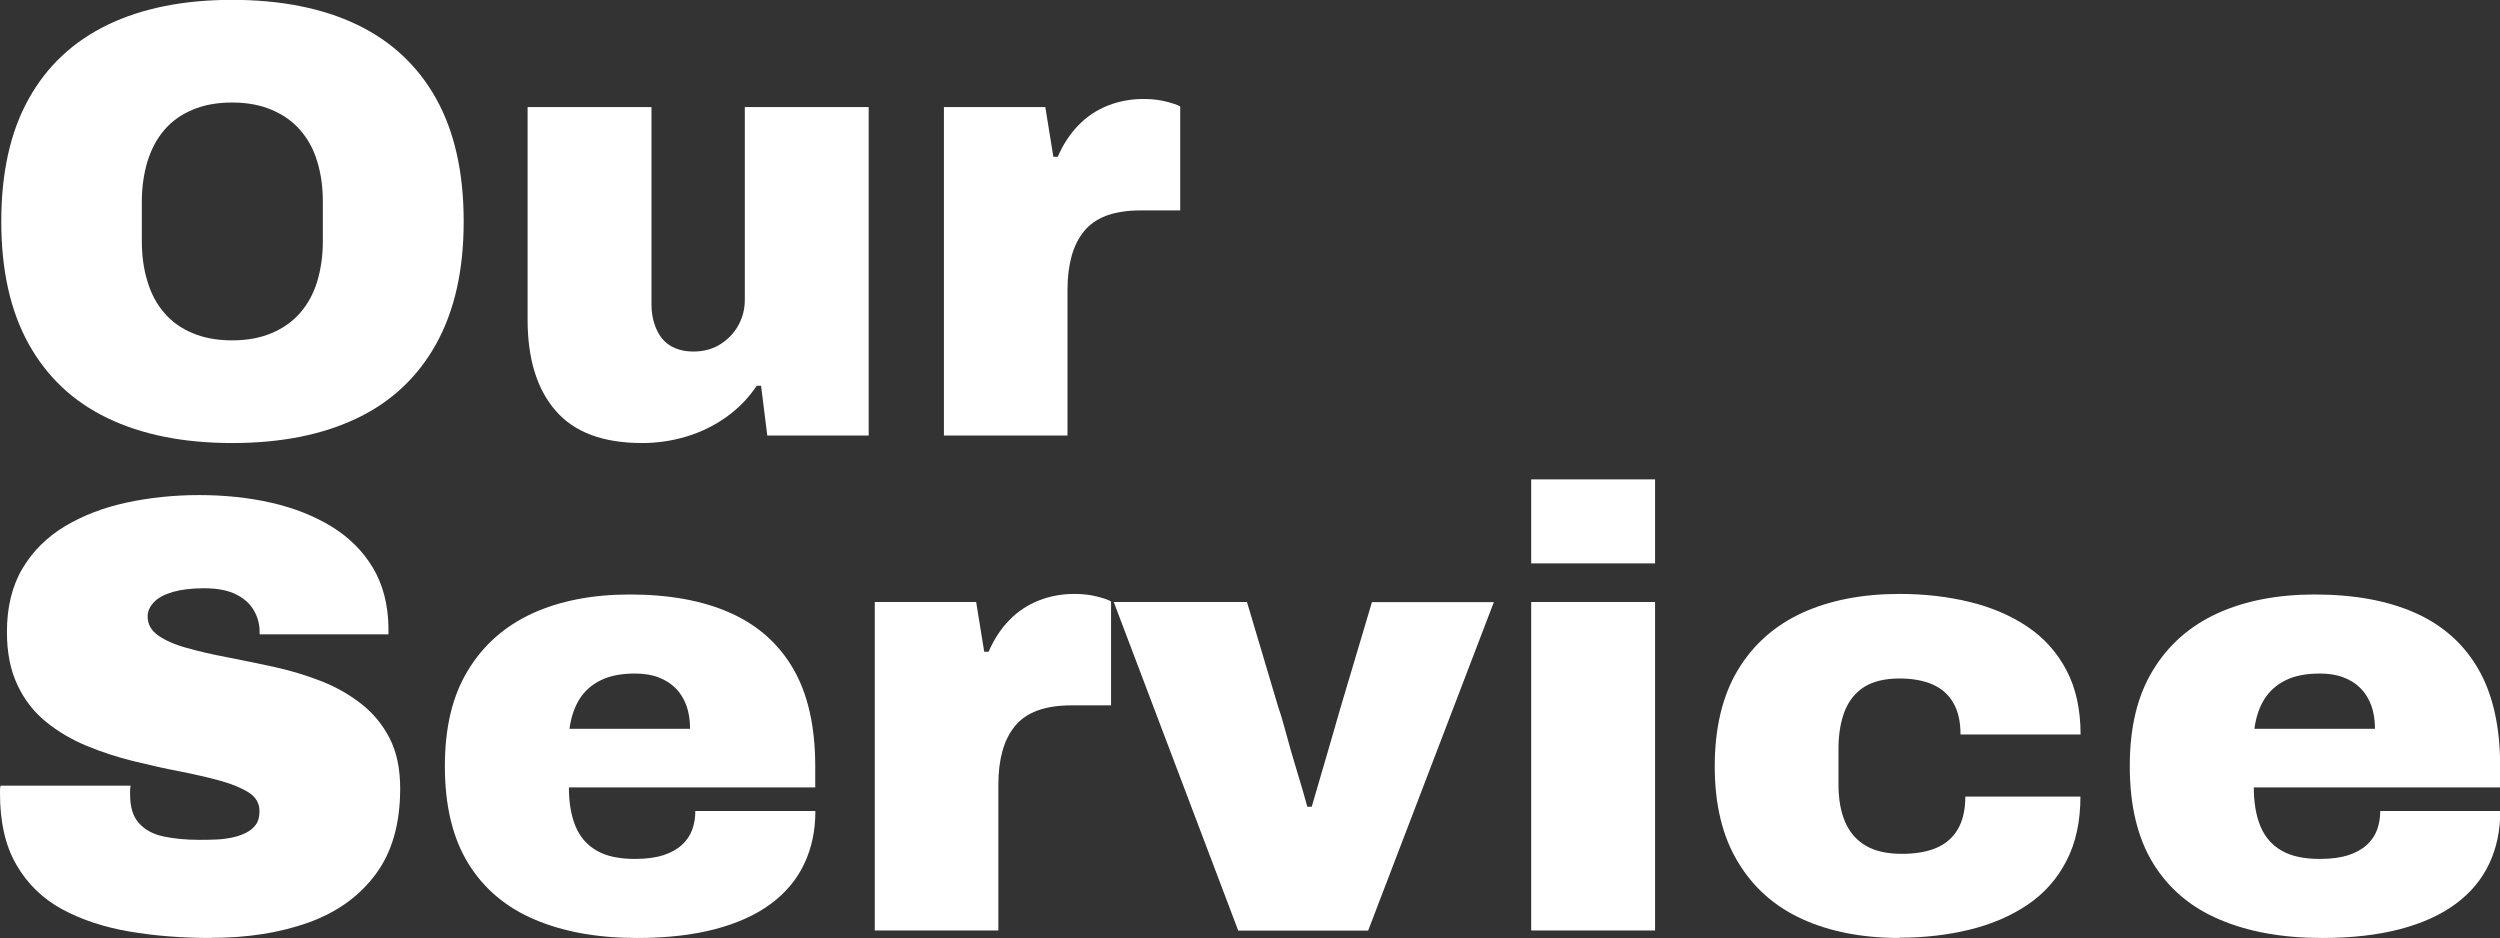
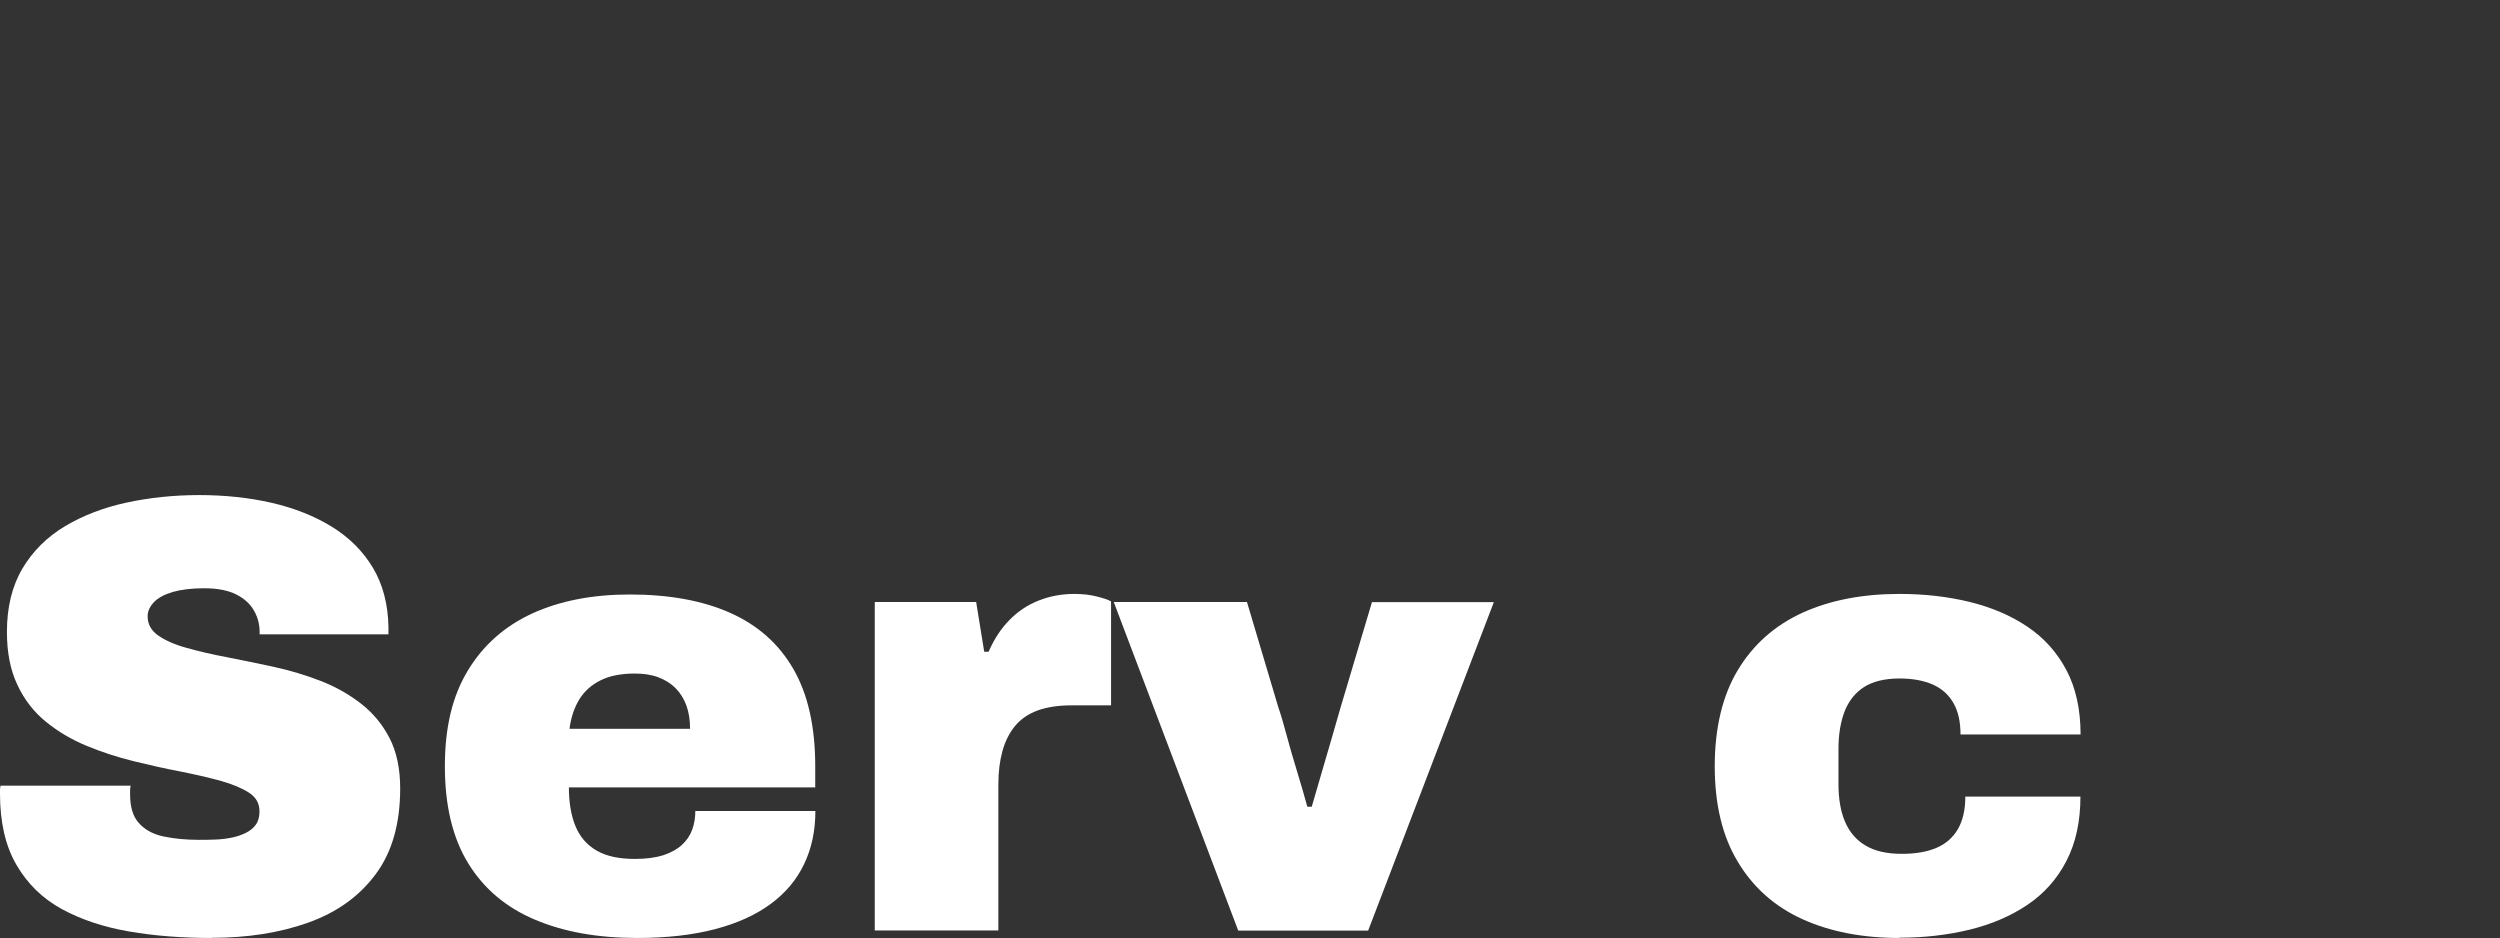
<svg xmlns="http://www.w3.org/2000/svg" id="_レイヤー_2" viewBox="0 0 176.79 66.33">
  <rect x="0" y="0" width="176.79" height="66.33" fill="#333333" stroke="none" />
  <defs>
    <style>.cls-1{fill:#fff;}</style>
  </defs>
  <g id="_レイヤー_7">
-     <path class="cls-1" d="M16.41,31.33c-3.43,0-6.37-.59-8.8-1.76-2.44-1.17-4.3-2.93-5.59-5.26C.73,21.98.09,19.1.09,15.66s.64-6.35,1.94-8.67c1.29-2.32,3.15-4.06,5.59-5.24,2.43-1.17,5.37-1.76,8.8-1.76s6.41.59,8.84,1.76c2.43,1.17,4.3,2.92,5.59,5.24,1.29,2.32,1.94,5.21,1.94,8.67s-.65,6.31-1.94,8.65c-1.29,2.33-3.15,4.09-5.59,5.26-2.44,1.17-5.38,1.76-8.84,1.76ZM16.41,24.07c1.06,0,1.99-.17,2.79-.51.81-.34,1.48-.81,2.02-1.43.54-.62.95-1.36,1.21-2.22.26-.86.4-1.81.4-2.84v-2.82c0-1.03-.13-1.97-.4-2.84-.26-.87-.67-1.61-1.21-2.22-.54-.62-1.22-1.09-2.02-1.43-.81-.34-1.74-.51-2.79-.51s-1.99.17-2.79.51c-.81.34-1.47.81-2,1.43-.53.62-.92,1.36-1.19,2.22-.26.87-.4,1.81-.4,2.84v2.82c0,1.03.13,1.97.4,2.84.26.87.66,1.61,1.19,2.22.53.62,1.19,1.09,2,1.43.81.34,1.74.51,2.79.51Z" />
-     <path class="cls-1" d="M45.41,31.33c-2.76,0-4.8-.76-6.12-2.29-1.32-1.52-1.98-3.67-1.98-6.42V7.57h8.76v13.99c0,.47.07.91.2,1.32.13.41.31.76.55,1.06.23.29.54.52.92.68.38.16.81.24,1.28.24.73,0,1.37-.17,1.91-.51.54-.34.97-.78,1.28-1.34.31-.56.46-1.16.46-1.8V7.57h8.76v23.23h-7.17l-.44-3.52h-.31c-.56.85-1.27,1.58-2.13,2.2-.87.62-1.81,1.08-2.84,1.39-1.03.31-2.07.46-3.12.46Z" />
-     <path class="cls-1" d="M66.75,30.8V7.57h7.17l.57,3.52h.31c.38-.88.87-1.63,1.47-2.24.6-.62,1.3-1.08,2.09-1.39.79-.31,1.63-.46,2.51-.46.59,0,1.11.06,1.58.18.47.12.81.23,1.01.35v7.35h-2.82c-.94,0-1.74.13-2.4.37-.66.25-1.19.62-1.58,1.1s-.69,1.07-.88,1.76c-.19.69-.29,1.47-.29,2.35v10.34h-8.76Z" />
    <path class="cls-1" d="M14.96,66.33c-2.08,0-4.03-.15-5.83-.46-1.8-.31-3.39-.84-4.75-1.58s-2.44-1.79-3.21-3.12c-.78-1.33-1.17-3.01-1.17-5.04v-.24c0-.1.01-.21.04-.33h9.2c-.03.12-.04.23-.04.33v.29c0,.88.2,1.56.62,2.02.41.47.99.79,1.74.95.75.16,1.59.24,2.53.24.35,0,.73,0,1.12-.02.4-.01.78-.06,1.14-.13.37-.07.7-.18,1.01-.33.31-.15.55-.34.73-.59.18-.25.26-.56.26-.95,0-.56-.25-1-.75-1.32-.5-.32-1.17-.6-2.02-.84-.85-.23-1.8-.45-2.86-.66-1.06-.2-2.16-.45-3.3-.73-1.14-.28-2.24-.64-3.3-1.08-1.06-.44-2.01-1-2.86-1.69-.85-.69-1.53-1.55-2.02-2.6-.5-1.04-.75-2.29-.75-3.76,0-1.76.37-3.26,1.1-4.49.73-1.23,1.74-2.23,3.01-2.99,1.28-.76,2.73-1.32,4.36-1.67,1.63-.35,3.34-.53,5.13-.53s3.53.18,5.13.55c1.6.37,3.01.93,4.25,1.69,1.23.76,2.2,1.73,2.9,2.9.7,1.17,1.07,2.57,1.1,4.18v.53h-9.11v-.18c0-.53-.13-1.03-.4-1.5-.26-.47-.68-.85-1.25-1.14-.57-.29-1.33-.44-2.27-.44-.88,0-1.62.09-2.22.26-.6.18-1.05.42-1.34.73-.29.31-.44.64-.44.99,0,.56.25,1.01.75,1.36.5.35,1.17.65,2.02.88.85.24,1.8.46,2.86.66,1.06.21,2.16.43,3.3.68,1.14.25,2.24.58,3.3.99,1.06.41,2.01.95,2.86,1.61.85.66,1.52,1.47,2.02,2.44.5.97.75,2.16.75,3.56,0,2.49-.58,4.52-1.74,6.07-1.16,1.56-2.74,2.69-4.75,3.41-2.01.72-4.29,1.08-6.84,1.08Z" />
    <path class="cls-1" d="M45.06,66.33c-2.79,0-5.2-.43-7.24-1.3-2.04-.86-3.61-2.19-4.71-3.98-1.1-1.79-1.65-4.08-1.65-6.86s.54-4.99,1.63-6.78c1.08-1.79,2.6-3.13,4.55-4.03,1.95-.89,4.25-1.34,6.89-1.34,2.79,0,5.15.43,7.11,1.3,1.95.87,3.44,2.19,4.47,3.98,1.03,1.79,1.54,4.08,1.54,6.86v1.5h-17.42c0,1.06.15,1.97.46,2.73.31.76.81,1.34,1.5,1.74.69.4,1.59.59,2.71.59.79,0,1.46-.09,2-.26.54-.18.98-.42,1.32-.73.34-.31.58-.67.73-1.08.15-.41.22-.85.22-1.32h8.49c0,1.38-.26,2.63-.79,3.74-.53,1.12-1.32,2.06-2.38,2.84-1.06.78-2.37,1.37-3.94,1.78-1.57.41-3.4.62-5.48.62ZM40.26,51.54h8.54c0-.62-.09-1.17-.26-1.65-.18-.48-.43-.89-.77-1.23-.34-.34-.75-.59-1.23-.77-.48-.18-1.03-.26-1.65-.26-.97,0-1.78.16-2.42.48-.65.32-1.14.77-1.5,1.34-.35.57-.59,1.27-.7,2.09Z" />
    <path class="cls-1" d="M61.86,65.8v-23.23h7.17l.57,3.52h.31c.38-.88.87-1.63,1.47-2.24.6-.62,1.3-1.08,2.09-1.39.79-.31,1.63-.46,2.51-.46.59,0,1.11.06,1.58.18.47.12.81.23,1.01.35v7.35h-2.82c-.94,0-1.74.13-2.4.37-.66.25-1.19.62-1.58,1.1s-.69,1.07-.88,1.76c-.19.69-.29,1.47-.29,2.35v10.34h-8.76Z" />
    <path class="cls-1" d="M87.56,65.8l-8.8-23.23h9.42l2.24,7.52c.15.41.33,1.03.55,1.85.22.82.47,1.69.75,2.6.28.91.52,1.75.73,2.51h.31c.2-.7.44-1.5.7-2.4.26-.89.51-1.75.75-2.57.23-.82.42-1.48.57-1.98l2.24-7.52h8.62l-8.89,23.23h-9.2Z" />
-     <path class="cls-1" d="M108.28,39.84v-5.94h8.76v5.94h-8.76ZM108.28,65.8v-23.23h8.76v23.23h-8.76Z" />
    <path class="cls-1" d="M134.33,66.33c-2.64,0-4.94-.45-6.89-1.34-1.95-.89-3.47-2.24-4.55-4.05-1.09-1.8-1.63-4.06-1.63-6.75s.54-4.99,1.63-6.8c1.08-1.8,2.6-3.15,4.55-4.05,1.95-.89,4.25-1.34,6.89-1.34,1.76,0,3.42.19,4.97.57,1.55.38,2.92.97,4.09,1.76,1.17.79,2.09,1.82,2.75,3.08.66,1.26.99,2.77.99,4.53h-8.49c0-.91-.17-1.66-.51-2.24-.34-.59-.83-1.02-1.47-1.3-.65-.28-1.42-.42-2.33-.42-1.03,0-1.86.2-2.49.59-.63.4-1.09.97-1.39,1.72-.29.75-.44,1.64-.44,2.66v2.51c0,1.03.15,1.91.46,2.64.31.73.79,1.3,1.45,1.69.66.4,1.52.59,2.57.59.97,0,1.78-.14,2.44-.42.66-.28,1.17-.72,1.52-1.32.35-.6.53-1.37.53-2.31h8.14c0,1.76-.33,3.28-.99,4.55-.66,1.28-1.58,2.31-2.75,3.1-1.17.79-2.54,1.38-4.09,1.76-1.56.38-3.21.57-4.97.57Z" />
-     <path class="cls-1" d="M164.21,66.33c-2.79,0-5.2-.43-7.24-1.3-2.04-.86-3.61-2.19-4.71-3.98-1.1-1.79-1.65-4.08-1.65-6.86s.54-4.99,1.63-6.78c1.08-1.79,2.6-3.13,4.55-4.03,1.95-.89,4.25-1.34,6.89-1.34,2.79,0,5.15.43,7.11,1.3,1.95.87,3.44,2.19,4.47,3.98,1.03,1.79,1.54,4.08,1.54,6.86v1.5h-17.42c0,1.06.15,1.97.46,2.73.31.76.81,1.34,1.5,1.74.69.4,1.59.59,2.71.59.79,0,1.46-.09,2-.26.54-.18.98-.42,1.32-.73.34-.31.58-.67.73-1.08.15-.41.22-.85.22-1.32h8.49c0,1.38-.26,2.63-.79,3.74-.53,1.12-1.32,2.06-2.38,2.84-1.06.78-2.37,1.37-3.94,1.78-1.57.41-3.4.62-5.48.62ZM159.41,51.54h8.54c0-.62-.09-1.17-.26-1.65-.18-.48-.43-.89-.77-1.23-.34-.34-.75-.59-1.23-.77-.48-.18-1.03-.26-1.65-.26-.97,0-1.78.16-2.42.48-.65.32-1.14.77-1.5,1.34-.35.57-.59,1.27-.7,2.09Z" />
  </g>
</svg>